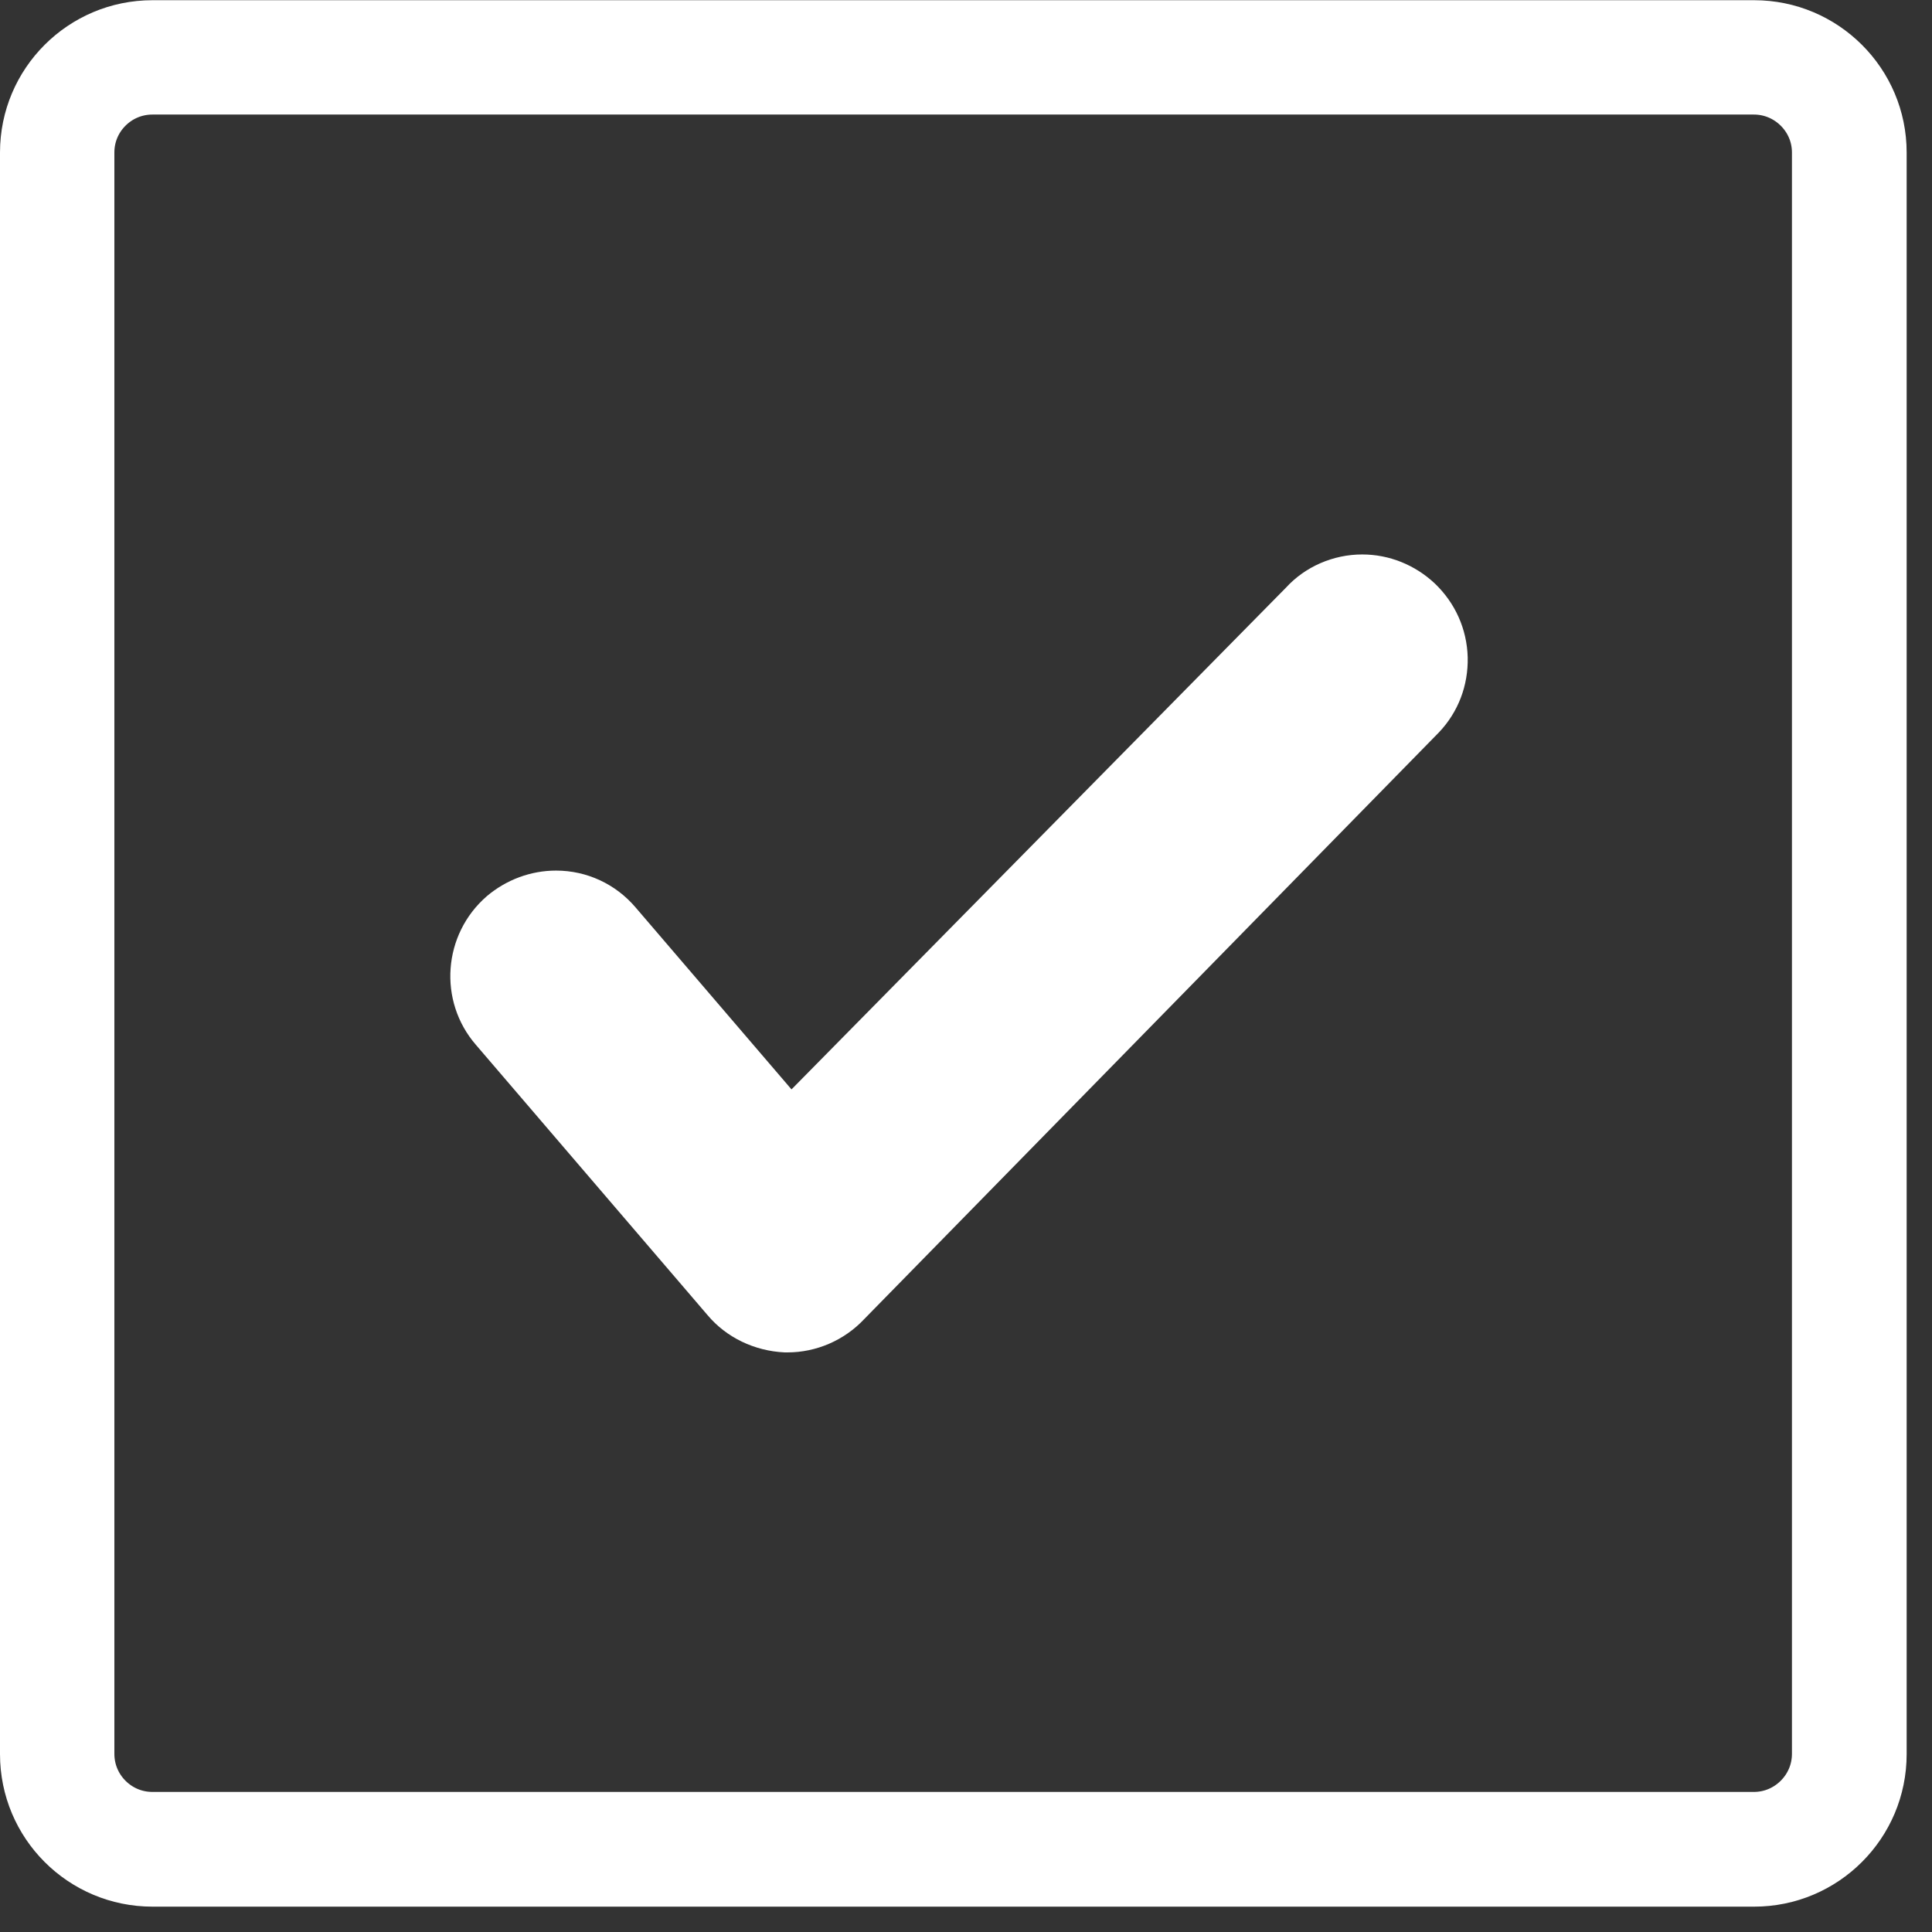
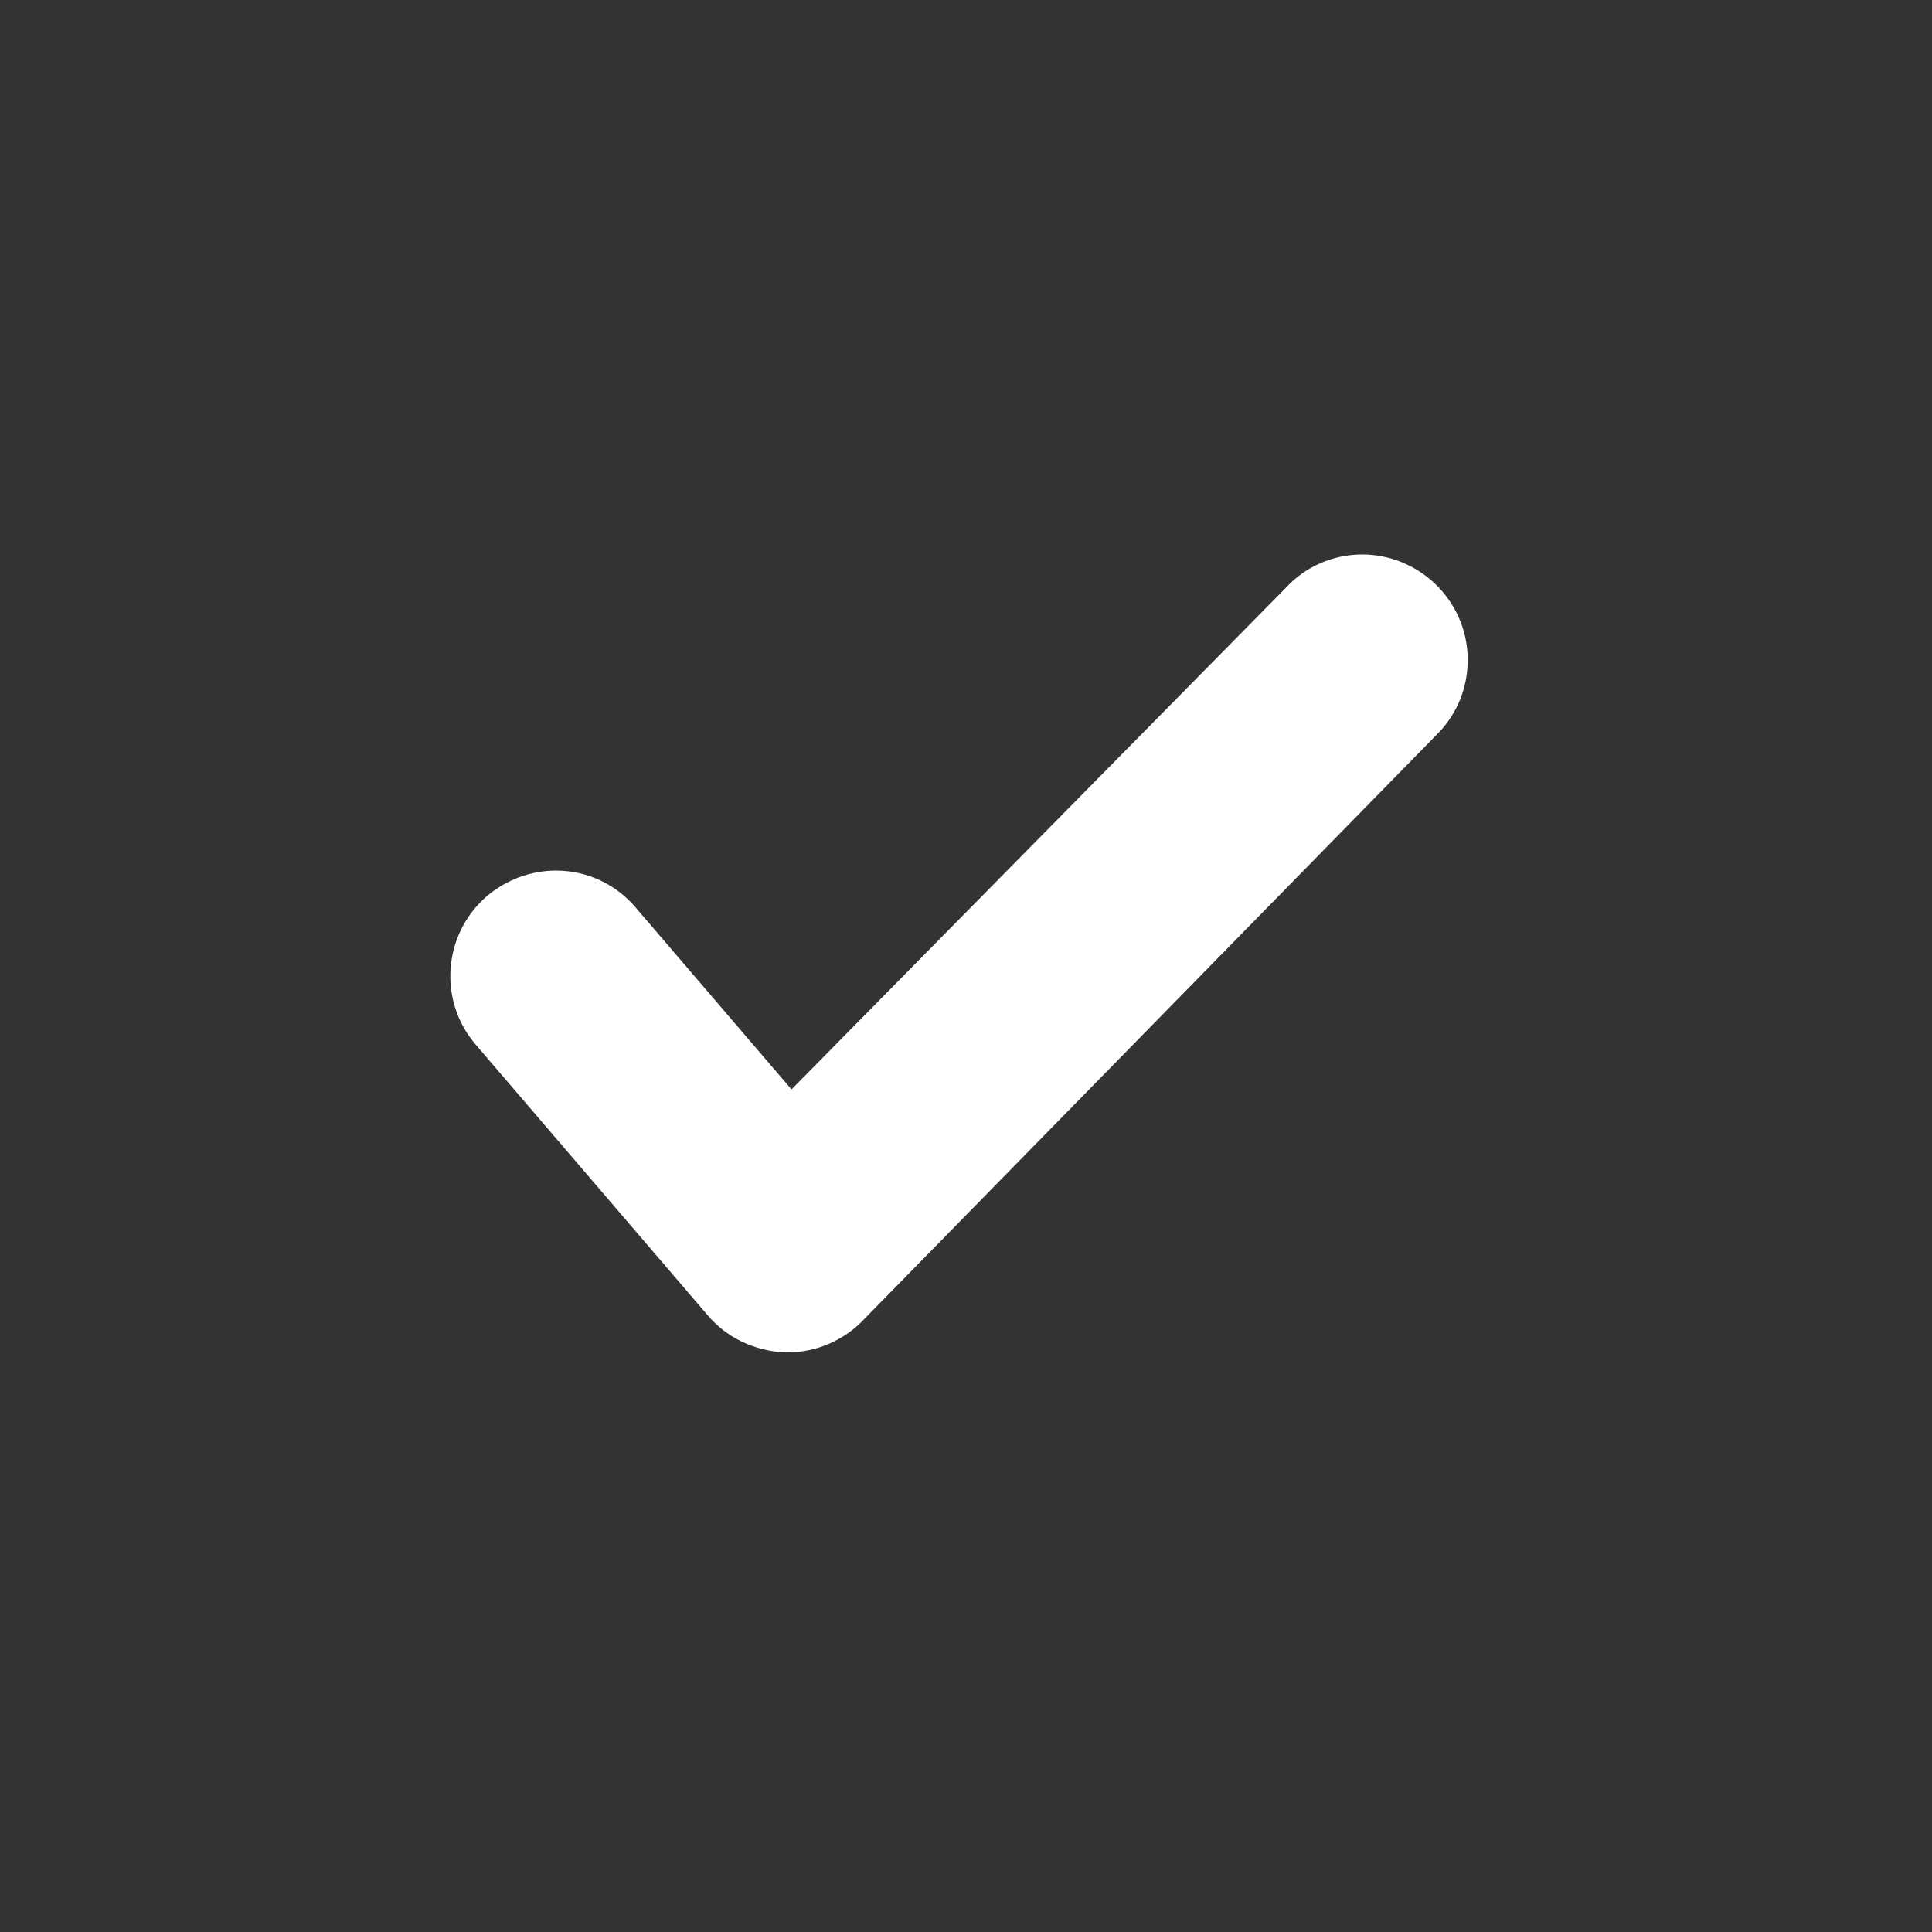
<svg xmlns="http://www.w3.org/2000/svg" width="50" zoomAndPan="magnify" viewBox="0 0 37.5 37.5" height="50" preserveAspectRatio="xMidYMid meet" version="1.0">
  <rect x="0" y="0" width="37.5" height="37.5" fill="#333333" stroke="none" />
  <defs>
    <clipPath id="c386b01559">
-       <path d="M 0 0.004 L 37.008 0.004 L 37.008 37.008 L 0 37.008 Z M 0 0.004 " clip-rule="nonzero" />
-     </clipPath>
+       </clipPath>
    <clipPath id="cb0bbed5ff">
-       <path d="M 2.961 0.004 L 34.047 0.004 C 35.68 0.004 37.008 1.328 37.008 2.961 L 37.008 34.047 C 37.008 35.684 35.68 37.008 34.047 37.008 L 2.961 37.008 C 1.324 37.008 0 35.684 0 34.047 L 0 2.961 C 0 1.328 1.324 0.004 2.961 0.004 Z M 2.961 0.004 " clip-rule="nonzero" />
-     </clipPath>
+       </clipPath>
    <clipPath id="482bf7d8ba">
      <path d="M 9 11 L 28.488 11 L 28.488 26 L 9 26 Z M 9 11 " clip-rule="nonzero" />
    </clipPath>
    <clipPath id="848e1124d9">
      <path d="M 8.504 10.758 L 28.488 10.758 L 28.488 26.301 L 8.504 26.301 Z M 8.504 10.758 " clip-rule="nonzero" />
    </clipPath>
  </defs>
  <g clip-path="url(#c386b01559)">
    <g clip-path="url(#cb0bbed5ff)">
-       <path stroke-linecap="butt" transform="matrix(0.74, 0, 0, 0.74, 0, 0.002)" fill="none" stroke-linejoin="miter" d="M 4.001 0.002 L 46.001 0.002 C 48.207 0.002 50.002 1.791 50.002 3.998 L 50.002 45.998 C 50.002 48.209 48.207 49.999 46.001 49.999 L 4.001 49.999 C 1.789 49.999 -0 48.209 -0 45.998 L -0 3.998 C -0 1.791 1.789 0.002 4.001 0.002 Z M 4.001 0.002 " stroke="#ffffff" stroke-width="6" stroke-opacity="1" stroke-miterlimit="4" />
-     </g>
+       </g>
  </g>
  <g clip-path="url(#482bf7d8ba)">
    <path fill="#ffffff" d="M 15.285 25.871 C 15.273 25.871 15.258 25.871 15.246 25.871 C 14.777 25.852 14.328 25.648 14.023 25.285 L 9.523 20.035 C 8.922 19.34 9 18.281 9.695 17.68 C 10.41 17.078 11.457 17.156 12.055 17.863 L 15.348 21.699 L 25.227 11.672 C 25.855 10.992 26.914 10.961 27.59 11.598 C 28.254 12.227 28.293 13.285 27.656 13.957 L 16.508 25.344 C 16.188 25.676 15.746 25.871 15.285 25.871 Z M 15.285 25.871 " fill-opacity="1" fill-rule="nonzero" />
  </g>
  <g clip-path="url(#848e1124d9)">
    <path fill="#ffffff" d="M 15.285 26.25 L 15.246 26.25 C 15.242 26.25 15.238 26.25 15.23 26.25 C 14.645 26.223 14.098 25.961 13.734 25.527 L 9.238 20.281 C 8.5 19.43 8.594 18.137 9.449 17.395 C 9.828 17.074 10.305 16.898 10.793 16.898 C 11.391 16.898 11.953 17.16 12.34 17.617 L 15.363 21.145 L 24.961 11.406 C 25.332 11 25.875 10.762 26.441 10.762 C 26.965 10.762 27.465 10.965 27.848 11.324 C 28.246 11.703 28.473 12.211 28.488 12.758 C 28.5 13.305 28.305 13.82 27.93 14.215 L 16.773 25.605 C 16.387 26.016 15.844 26.25 15.285 26.25 Z M 15.258 25.496 L 15.285 25.496 C 15.637 25.496 15.984 25.348 16.234 25.082 L 27.387 13.691 C 27.621 13.449 27.746 13.121 27.734 12.781 C 27.727 12.434 27.582 12.109 27.328 11.871 C 27.086 11.641 26.77 11.516 26.441 11.516 C 26.082 11.516 25.75 11.66 25.504 11.926 L 15.613 21.965 C 15.539 22.039 15.438 22.082 15.332 22.078 C 15.227 22.074 15.129 22.023 15.059 21.945 L 11.77 18.105 C 11.523 17.816 11.168 17.652 10.793 17.652 C 10.48 17.652 10.18 17.766 9.938 17.969 C 9.402 18.434 9.34 19.25 9.809 19.789 L 14.309 25.039 C 14.539 25.316 14.883 25.48 15.258 25.496 Z M 15.258 25.496 " fill-opacity="1" fill-rule="nonzero" />
  </g>
</svg>